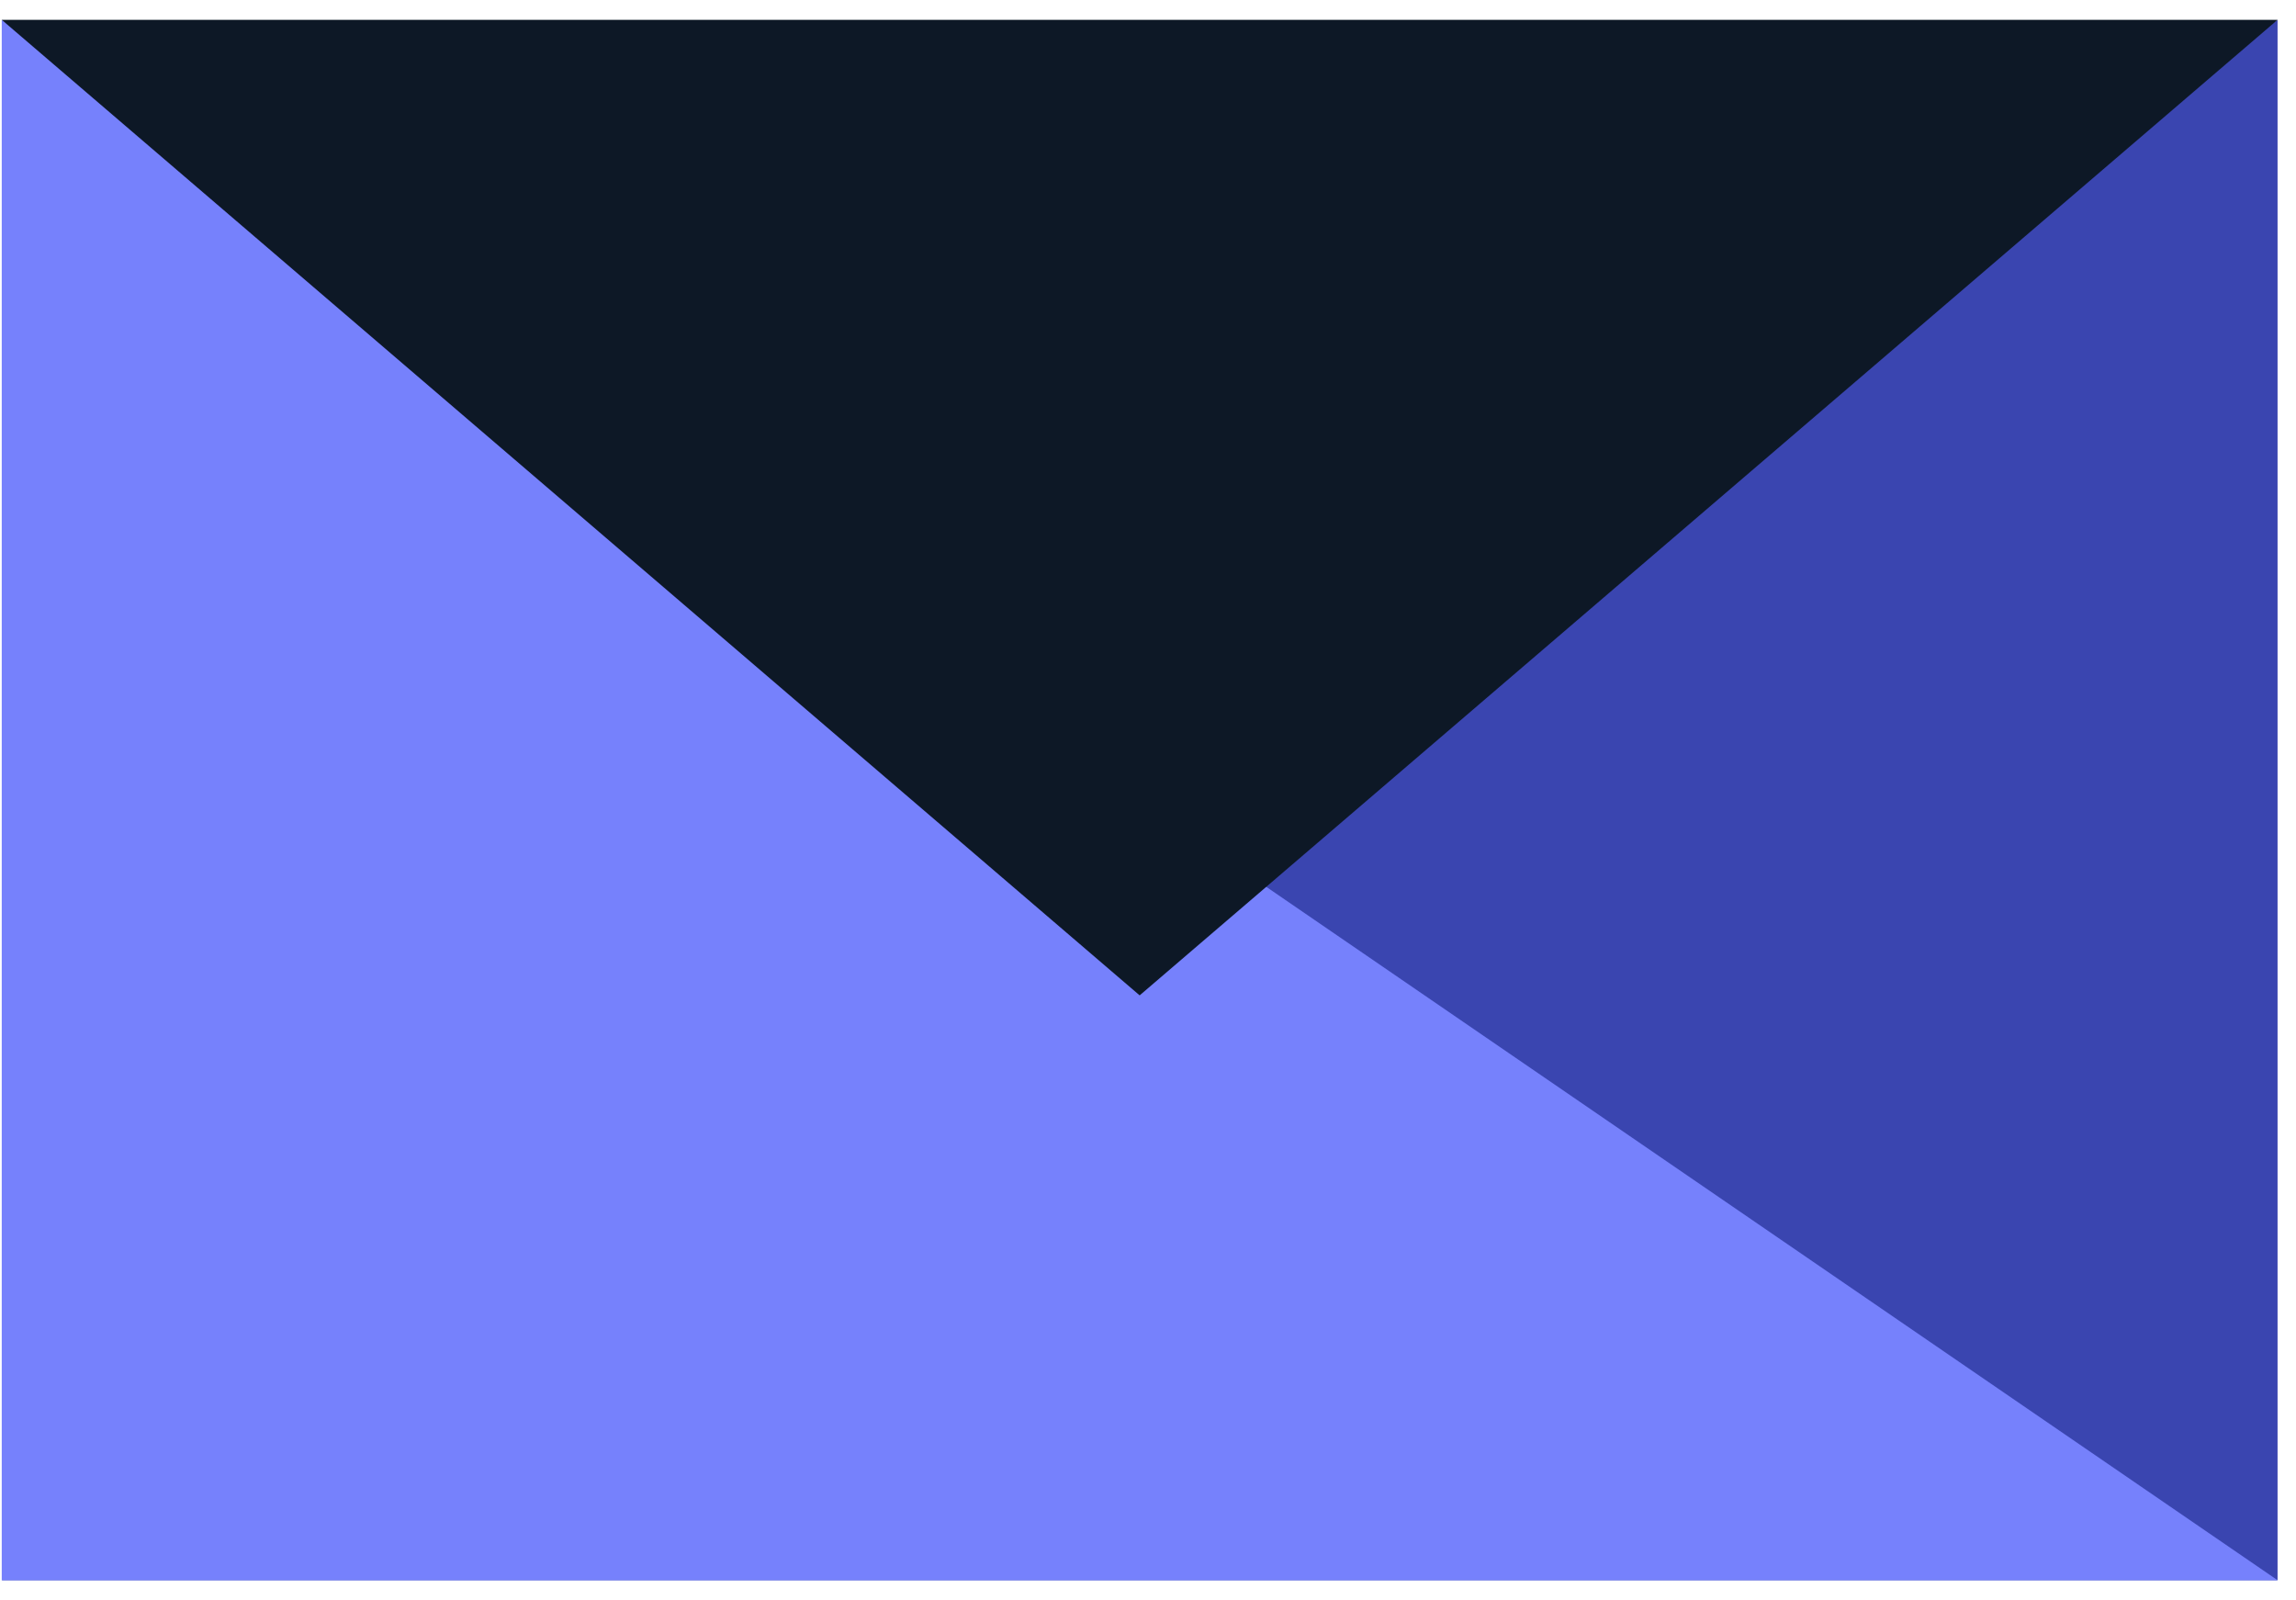
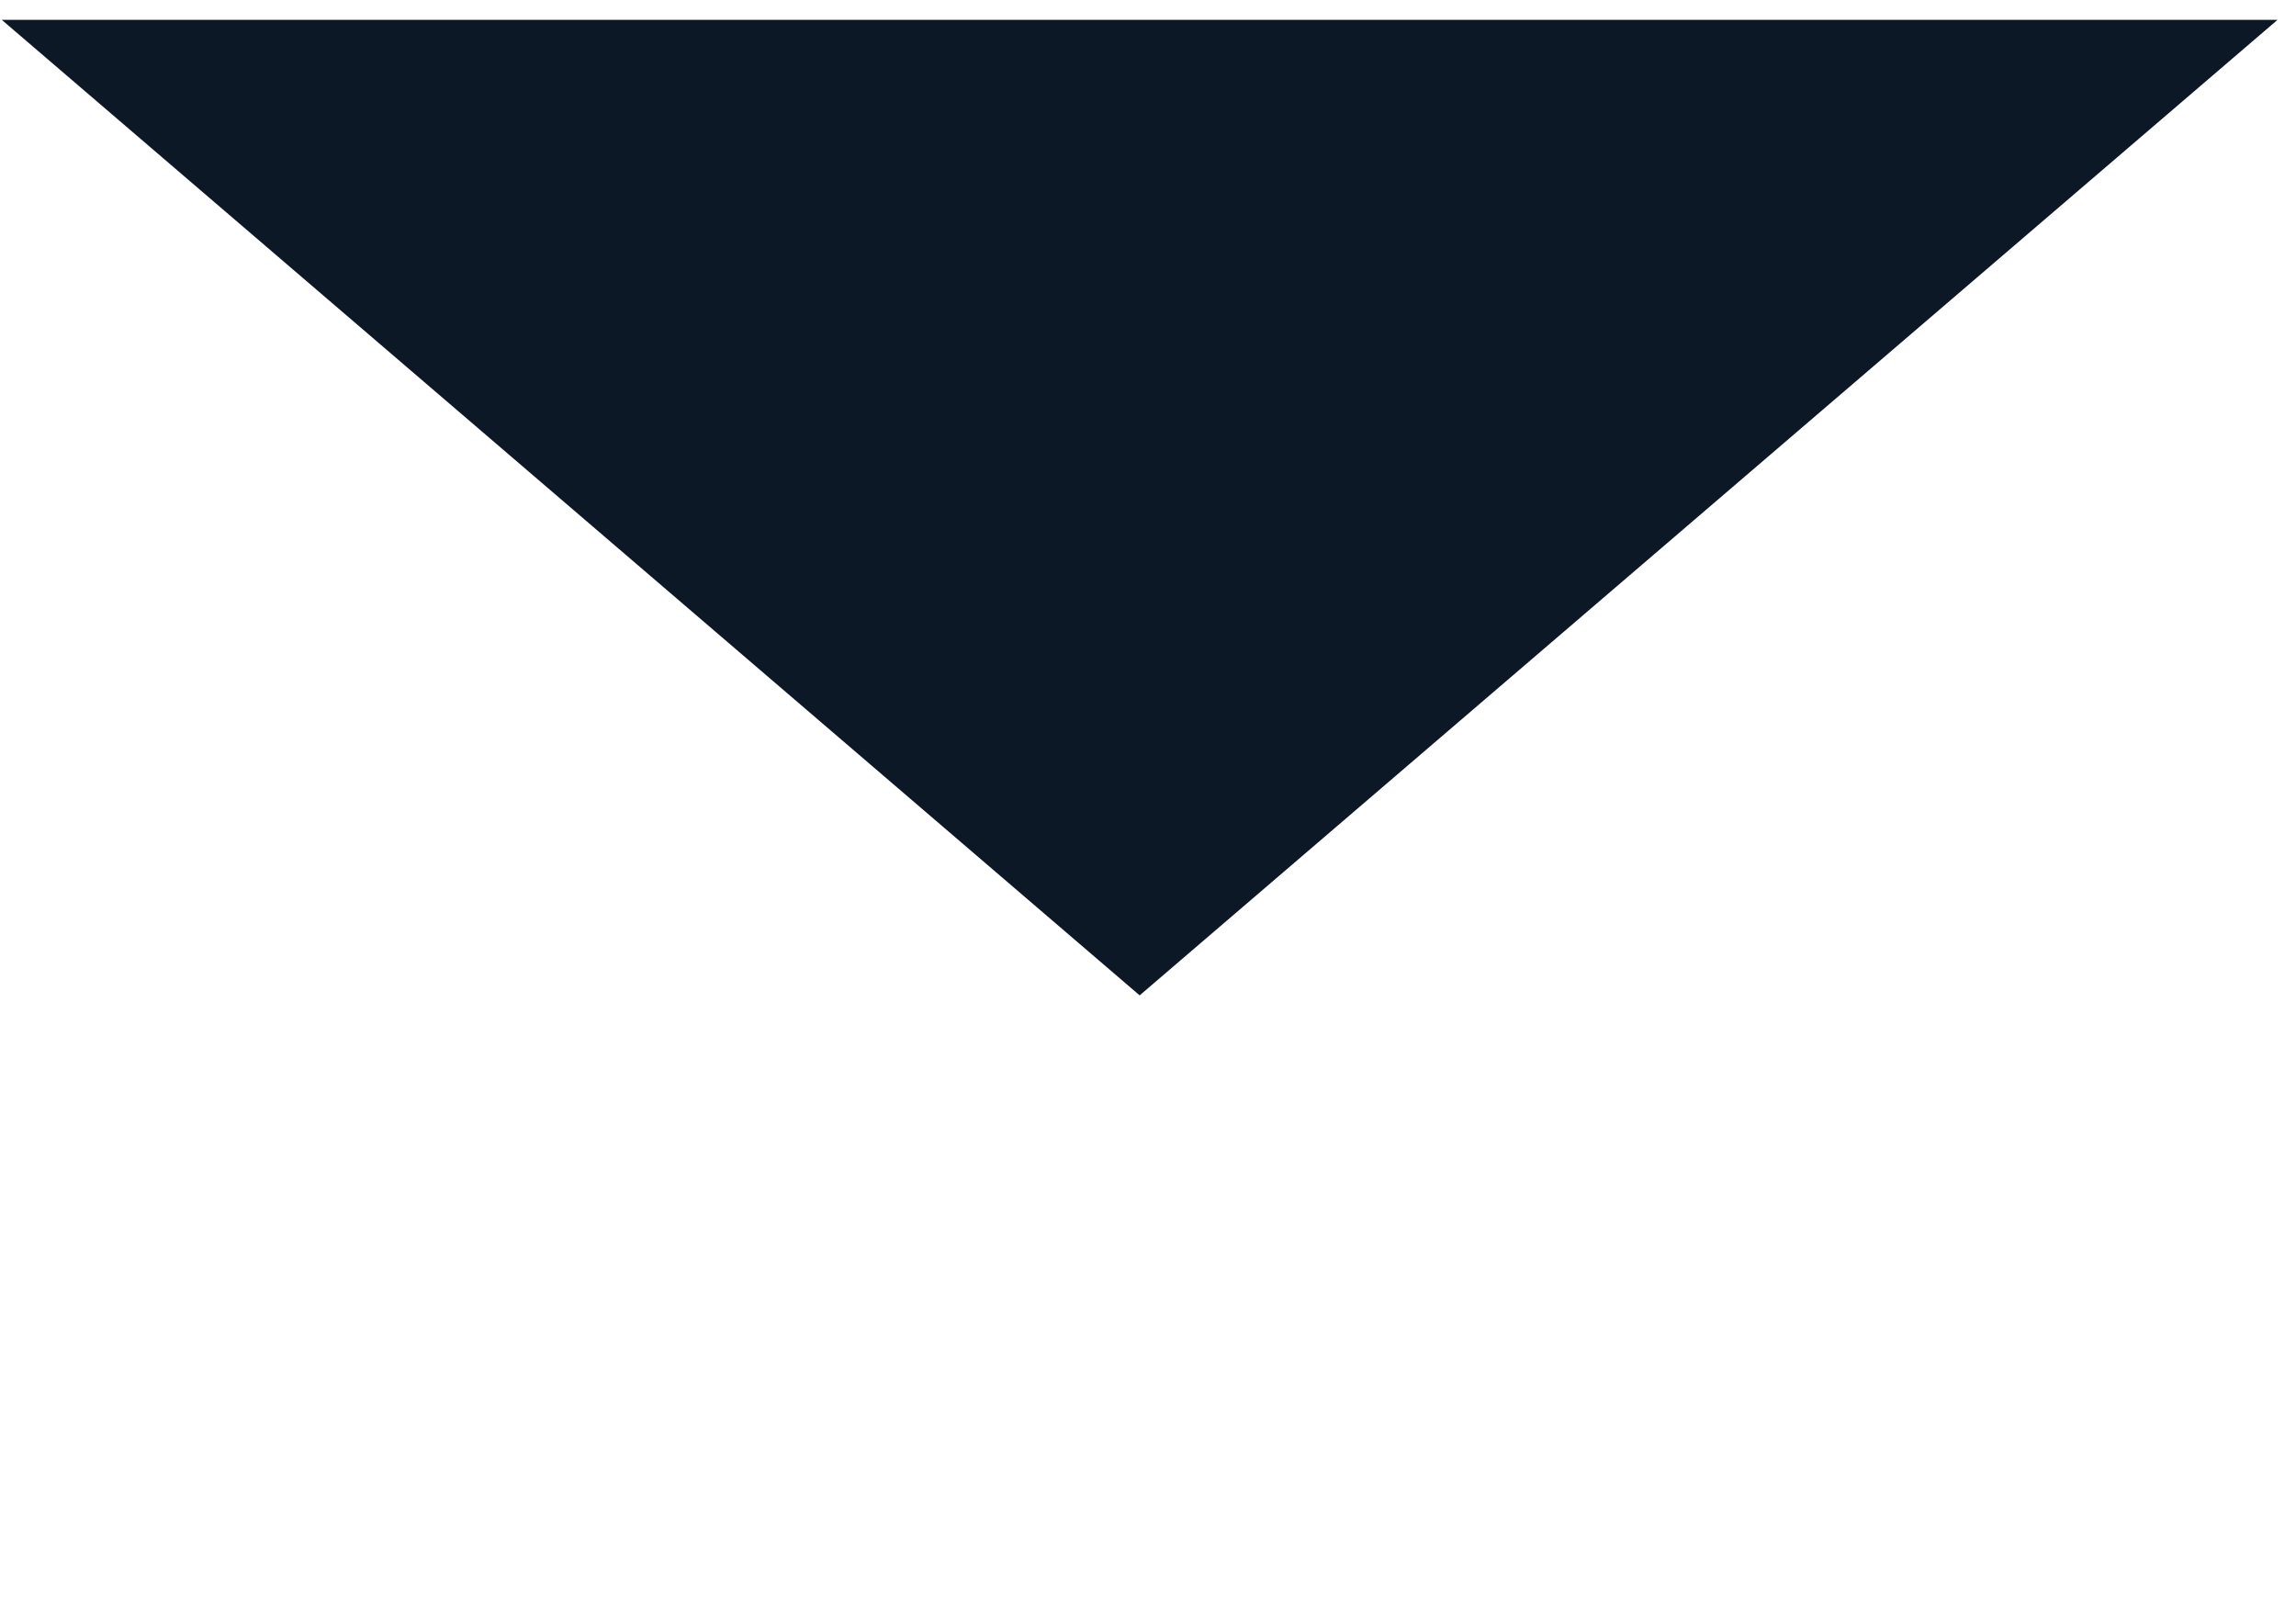
<svg xmlns="http://www.w3.org/2000/svg" width="66" height="46" viewBox="0 0 66 46" fill="none">
-   <path d="M0.05 45.42L65.47 0.57V45.42H0.05Z" fill="#3A45B0" />
-   <path d="M0.05 0.57L65.47 45.42H0.05V0.57Z" fill="#7681FC" />
  <path d="M0.05 0.57L32.76 28.61L65.47 0.57H0.05Z" fill="#0D1826" />
</svg>